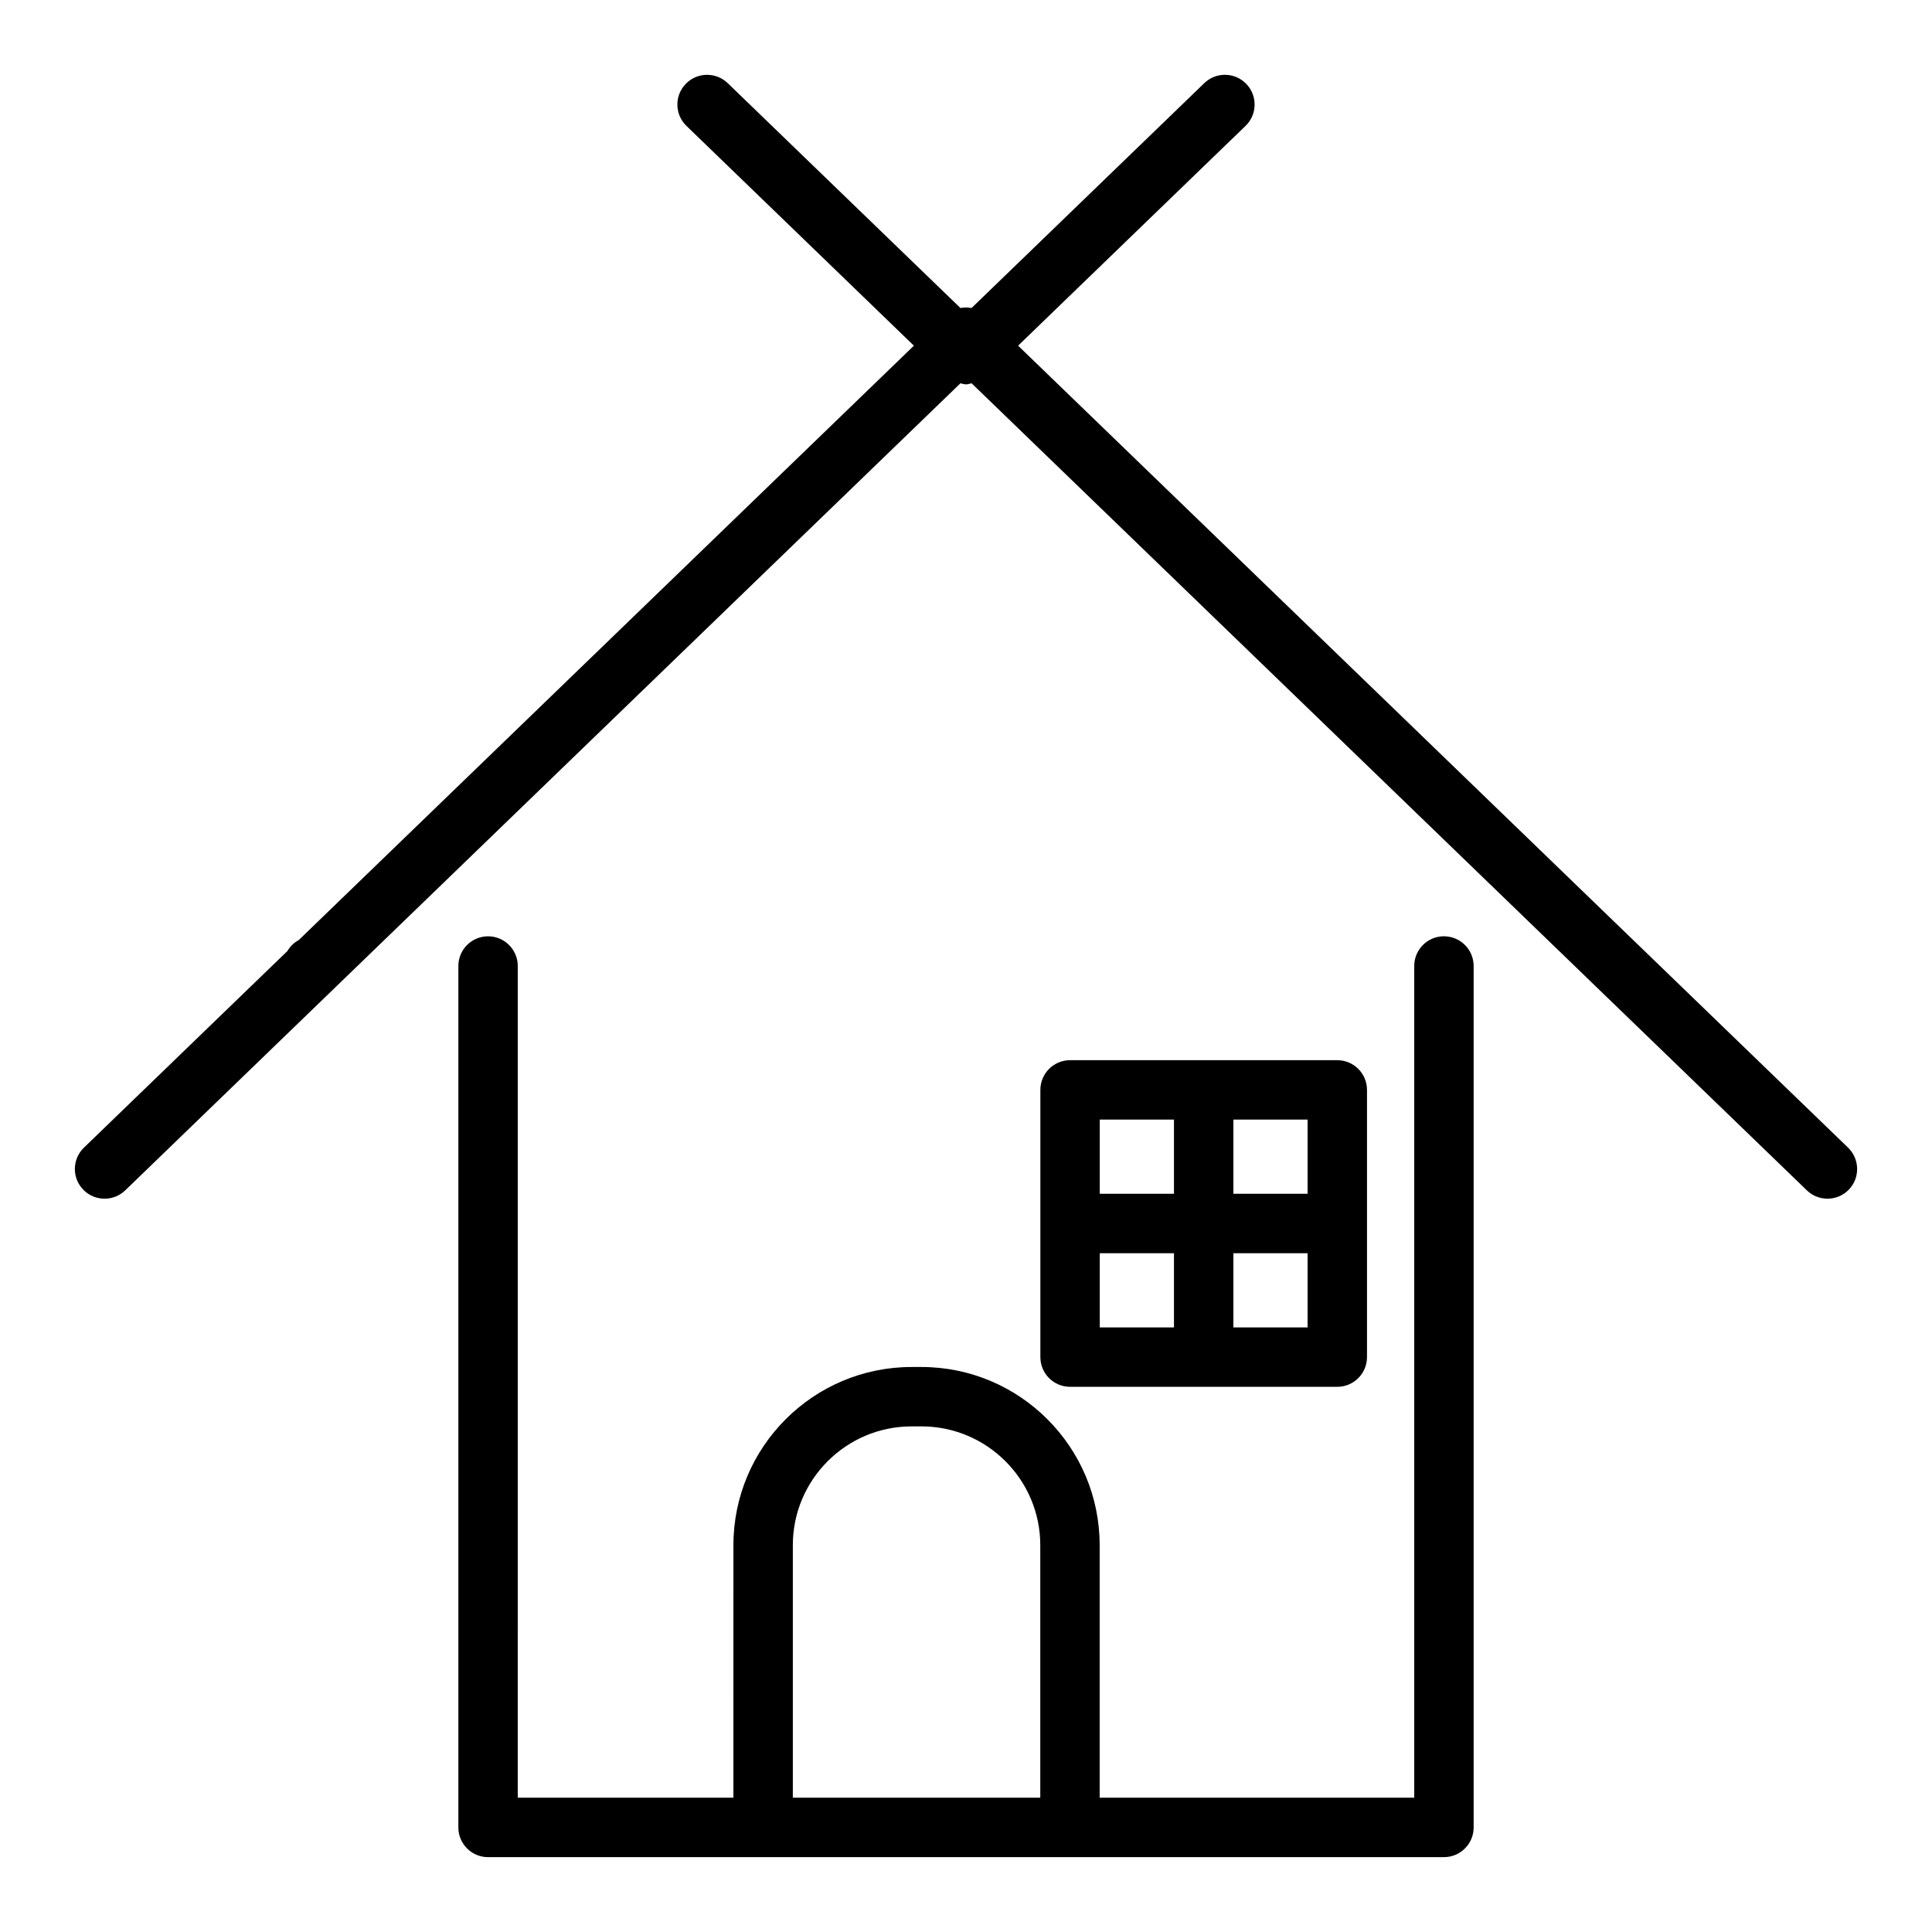
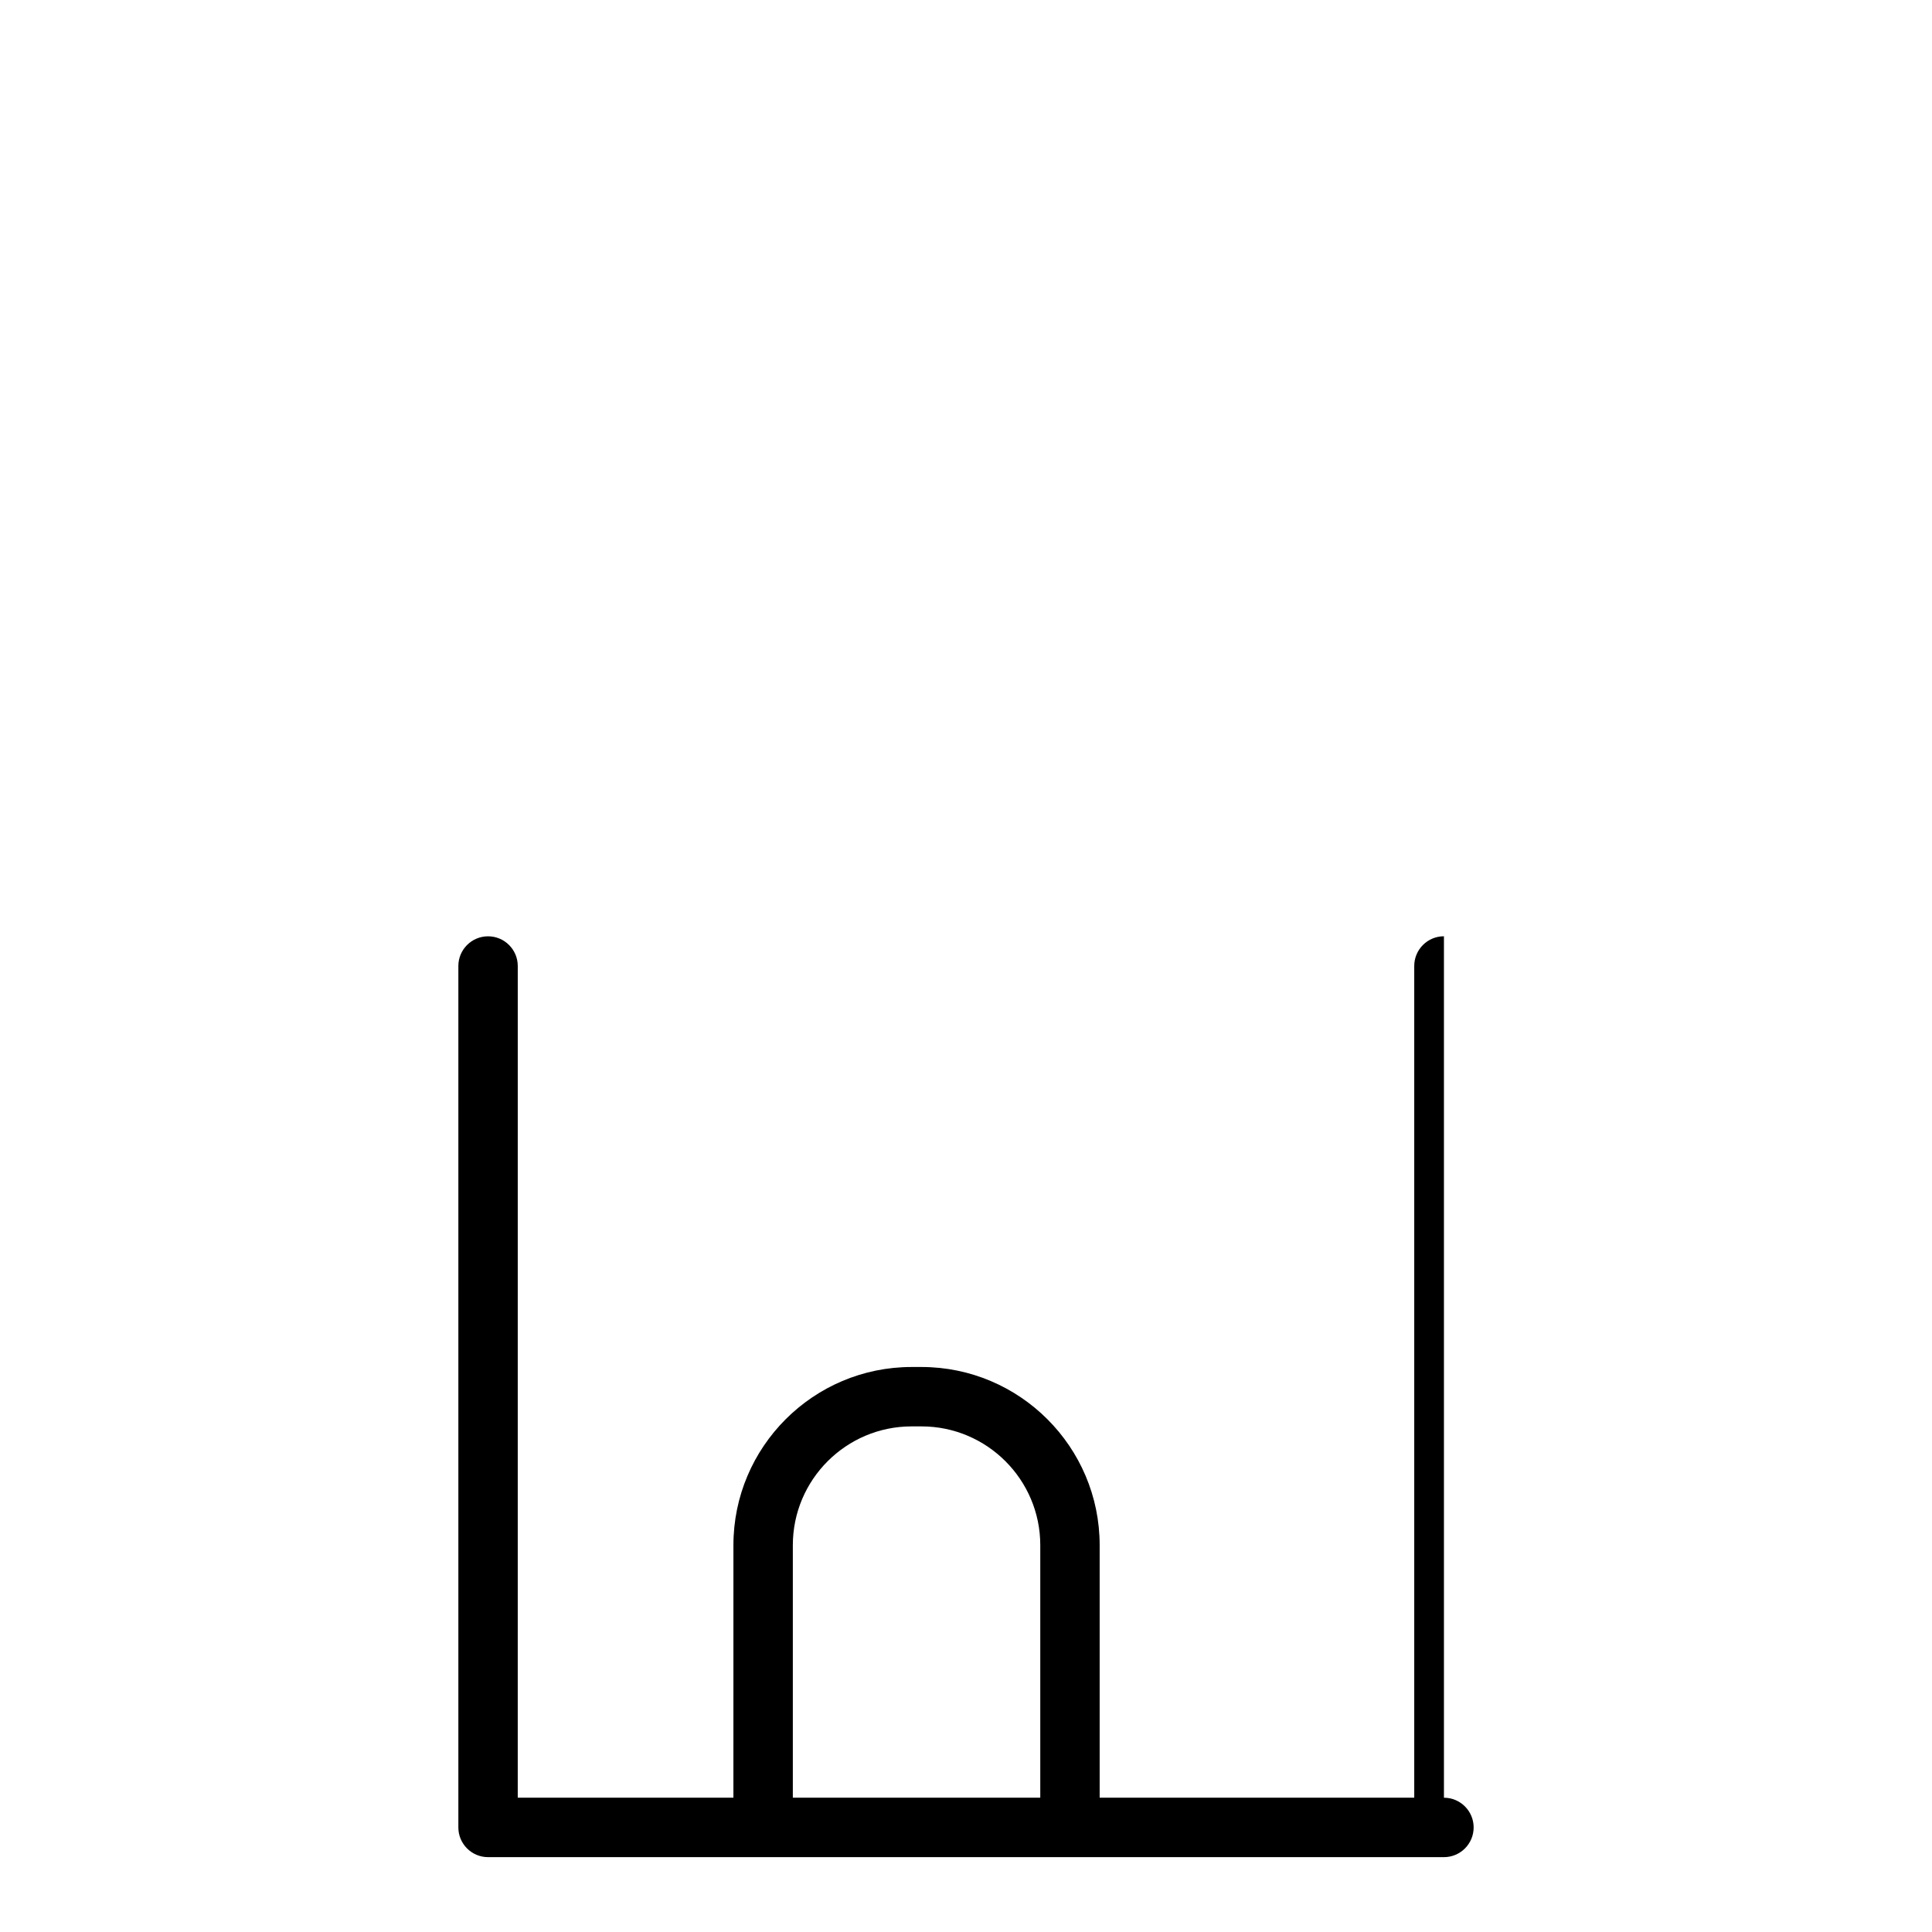
<svg xmlns="http://www.w3.org/2000/svg" fill="#000000" width="800px" height="800px" version="1.1" viewBox="144 144 512 512">
  <g>
-     <path d="m633.76 448.14-55.238-53.371c-0.188-0.195-0.363-0.379-0.574-0.551l-164.14-158.61 60.277-58.246c3.125-3.023 3.211-8.004 0.188-11.133-3.031-3.133-8.016-3.211-11.133-0.188l-61.668 59.586c-0.984-0.188-1.961-0.188-2.945 0l-61.668-59.582c-3.133-3.023-8.117-2.945-11.133 0.188-3.023 3.125-2.938 8.109 0.188 11.133l60.277 58.246-163.02 157.52c-1.266 0.668-2.273 1.676-3.008 2.906l-53.922 52.105c-3.125 3.023-3.211 8.004-0.188 11.129 3.023 3.117 8.004 3.211 11.133 0.188l221.34-213.88c0.496 0.094 0.977 0.285 1.48 0.285 0.504 0 0.984-0.188 1.48-0.285l165.43 159.85c0.078 0.078 0.156 0.148 0.227 0.219l55.688 53.805c1.527 1.48 3.496 2.211 5.473 2.211 2.062 0 4.117-0.805 5.66-2.402 3.004-3.117 2.918-8.098-0.207-11.121z" />
-     <path d="m526.66 392.12c-4.344 0-7.871 3.527-7.871 7.871v220.42h-83.367v-66.914c0-26.047-21.184-47.23-47.23-47.23h-2.598c-26.047 0-47.23 21.184-47.23 47.23l-0.004 66.914h-57.152l0.004-220.41c0-4.344-3.527-7.871-7.871-7.871s-7.871 3.527-7.871 7.871v228.29c0 4.344 3.527 7.871 7.871 7.871h253.32c4.344 0 7.871-3.527 7.871-7.871v-228.29c0-4.348-3.527-7.875-7.871-7.875zm-172.55 228.29v-66.914c0-17.367 14.121-31.488 31.488-31.488h2.598c17.367 0 31.488 14.121 31.488 31.488v66.914z" />
-     <path d="m427.58 511.52h70.816c4.344 0 7.871-3.527 7.871-7.871v-70.816c0-4.344-3.527-7.871-7.871-7.871h-70.816c-4.344 0-7.871 3.527-7.871 7.871v70.816c0 4.348 3.527 7.871 7.871 7.871zm7.871-35.406h19.664v19.664h-19.664zm35.41 19.664v-19.664h19.664v19.664zm19.664-35.41h-19.664v-19.664h19.664zm-35.41-19.664v19.664h-19.664v-19.664z" />
+     <path d="m526.66 392.12c-4.344 0-7.871 3.527-7.871 7.871v220.42h-83.367v-66.914c0-26.047-21.184-47.23-47.23-47.23h-2.598c-26.047 0-47.23 21.184-47.23 47.23l-0.004 66.914h-57.152l0.004-220.41c0-4.344-3.527-7.871-7.871-7.871s-7.871 3.527-7.871 7.871v228.29c0 4.344 3.527 7.871 7.871 7.871h253.32c4.344 0 7.871-3.527 7.871-7.871c0-4.348-3.527-7.875-7.871-7.875zm-172.55 228.29v-66.914c0-17.367 14.121-31.488 31.488-31.488h2.598c17.367 0 31.488 14.121 31.488 31.488v66.914z" />
  </g>
</svg>